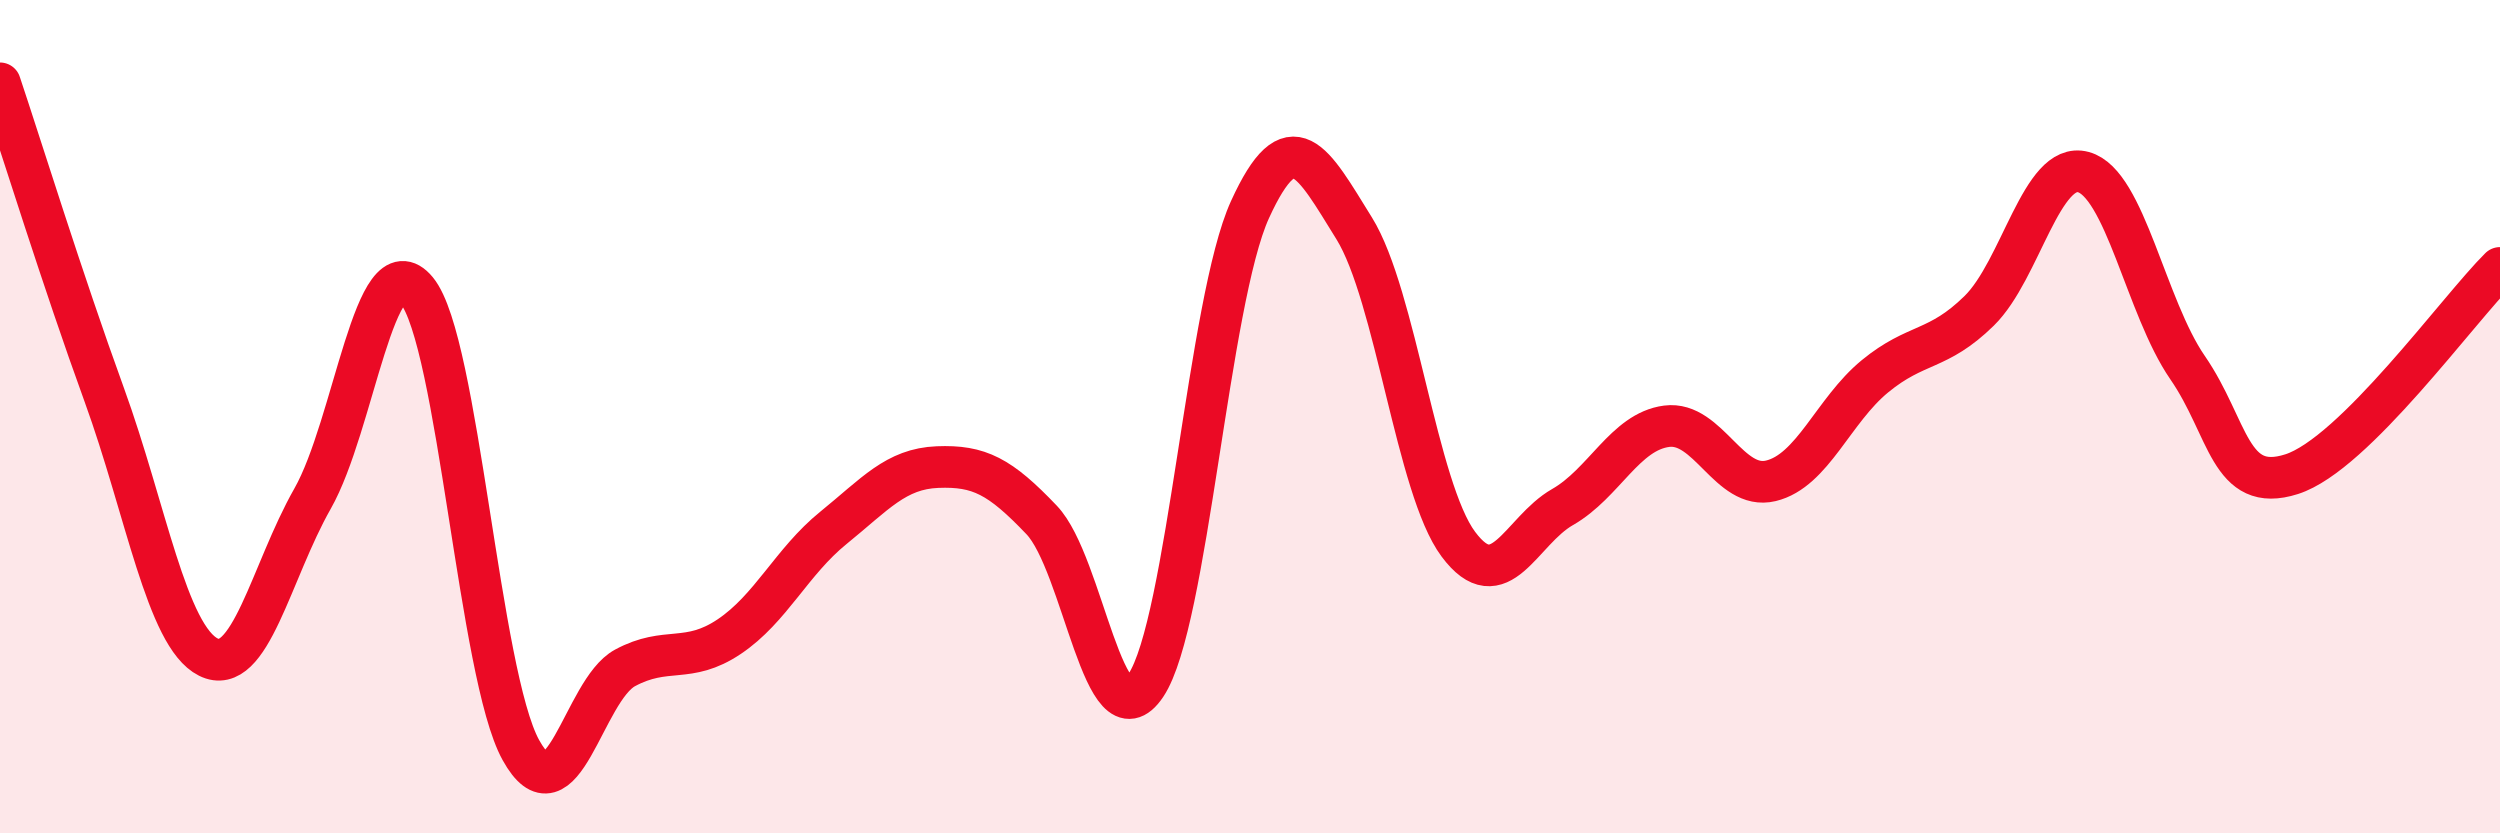
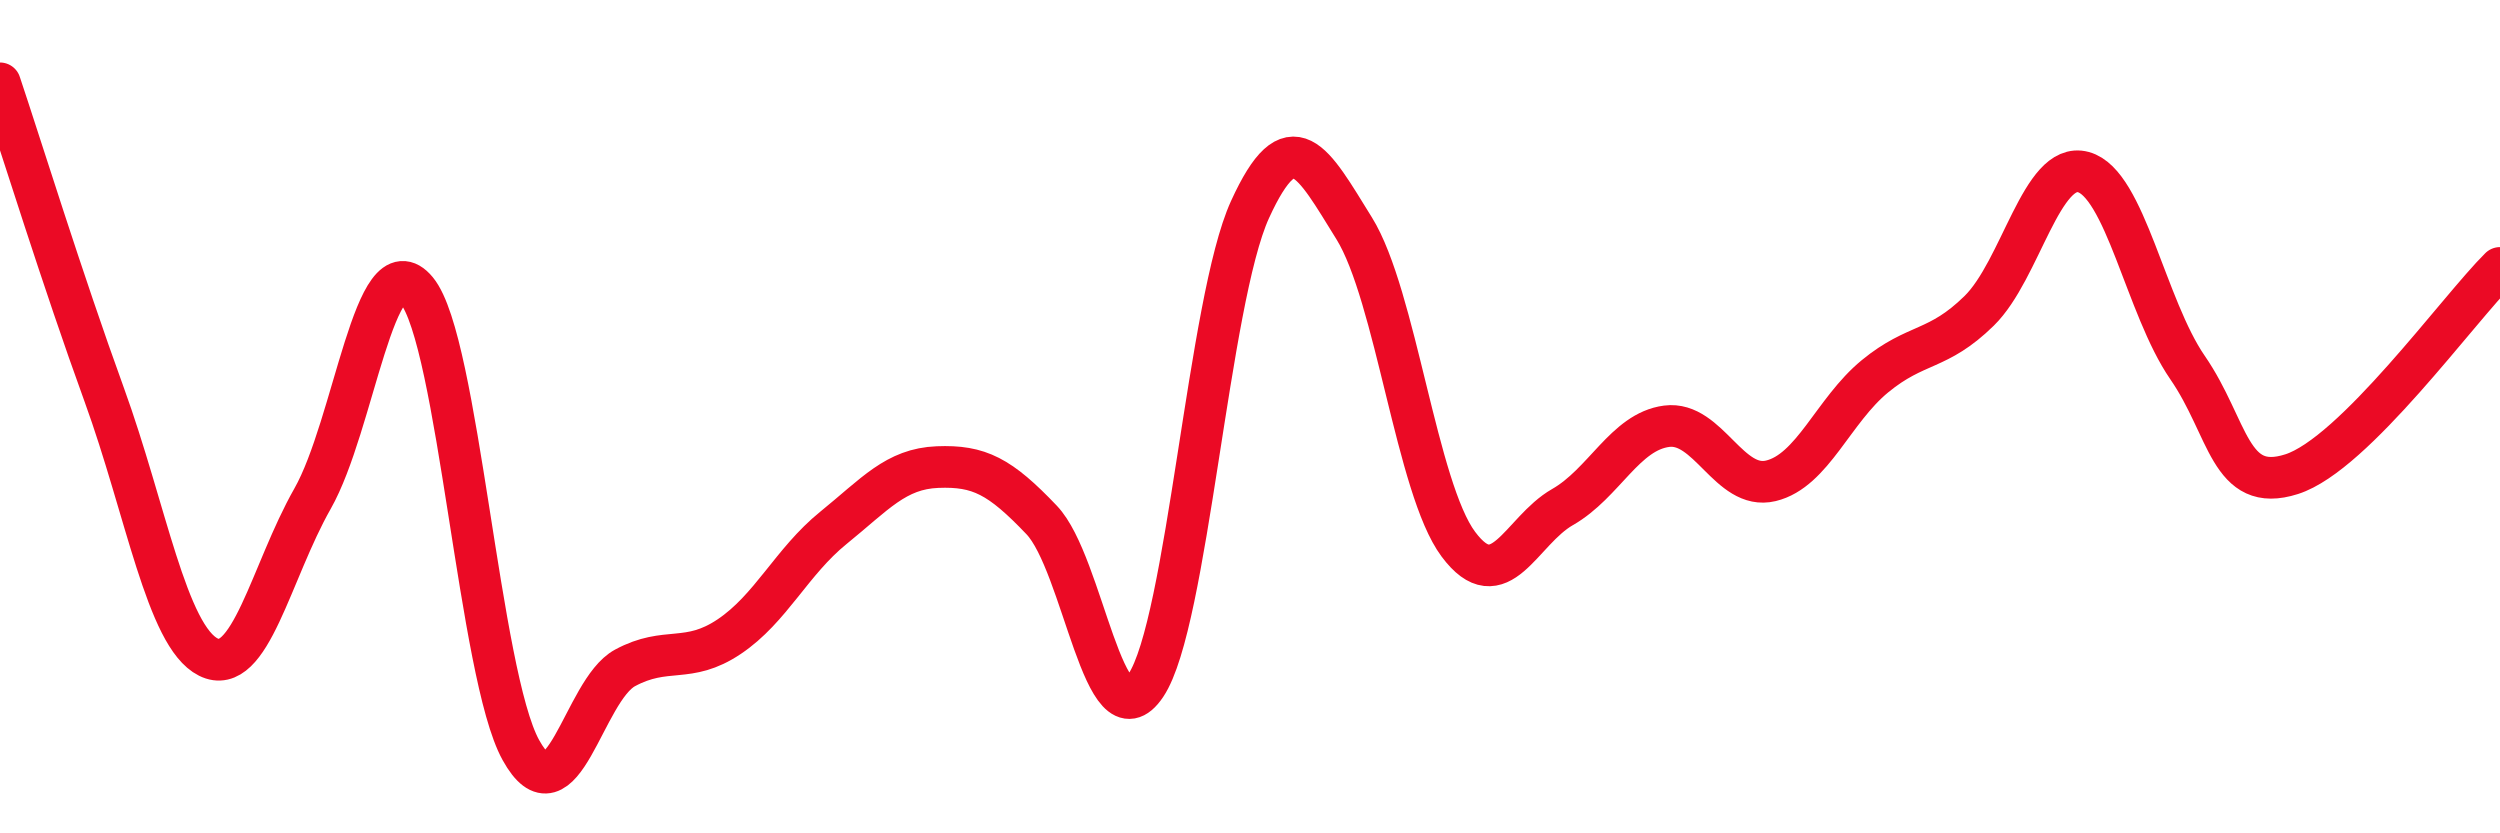
<svg xmlns="http://www.w3.org/2000/svg" width="60" height="20" viewBox="0 0 60 20">
-   <path d="M 0,2 C 0.5,3.49 1.5,6.72 2.5,9.47 C 3.5,12.22 4,15.27 5,15.77 C 6,16.27 6.5,13.73 7.5,11.97 C 8.5,10.21 9,5.76 10,6.97 C 11,8.18 11.5,16.19 12.5,18 C 13.5,19.81 14,16.57 15,16.03 C 16,15.49 16.5,15.95 17.5,15.28 C 18.5,14.61 19,13.48 20,12.67 C 21,11.86 21.5,11.25 22.5,11.21 C 23.5,11.17 24,11.43 25,12.48 C 26,13.53 26.5,17.94 27.5,16.45 C 28.5,14.96 29,7.22 30,5.03 C 31,2.84 31.5,3.87 32.5,5.48 C 33.5,7.09 34,11.72 35,13.06 C 36,14.4 36.5,12.74 37.5,12.17 C 38.5,11.6 39,10.36 40,10.23 C 41,10.1 41.5,11.78 42.5,11.54 C 43.5,11.3 44,9.85 45,9.03 C 46,8.21 46.5,8.44 47.5,7.46 C 48.5,6.48 49,3.86 50,4.13 C 51,4.4 51.5,7.37 52.5,8.82 C 53.5,10.27 53.5,11.86 55,11.38 C 56.5,10.9 59,7.42 60,6.43L60 20L0 20Z" fill="#EB0A25" opacity="0.1" stroke-linecap="round" stroke-linejoin="round" />
  <path d="M 0,2 C 0.5,3.49 1.5,6.72 2.5,9.47 C 3.5,12.22 4,15.27 5,15.77 C 6,16.27 6.5,13.73 7.5,11.97 C 8.5,10.21 9,5.76 10,6.97 C 11,8.18 11.5,16.19 12.5,18 C 13.5,19.81 14,16.57 15,16.03 C 16,15.49 16.5,15.95 17.5,15.28 C 18.5,14.61 19,13.48 20,12.67 C 21,11.86 21.5,11.25 22.5,11.21 C 23.5,11.17 24,11.43 25,12.48 C 26,13.53 26.5,17.94 27.5,16.45 C 28.5,14.96 29,7.22 30,5.03 C 31,2.84 31.5,3.87 32.5,5.48 C 33.5,7.09 34,11.72 35,13.06 C 36,14.4 36.5,12.74 37.5,12.17 C 38.5,11.6 39,10.36 40,10.23 C 41,10.1 41.5,11.78 42.5,11.54 C 43.5,11.3 44,9.85 45,9.03 C 46,8.21 46.5,8.44 47.5,7.46 C 48.5,6.48 49,3.86 50,4.13 C 51,4.4 51.5,7.37 52.5,8.82 C 53.5,10.27 53.5,11.86 55,11.38 C 56.5,10.9 59,7.42 60,6.43" stroke="#EB0A25" stroke-width="1" fill="none" stroke-linecap="round" stroke-linejoin="round" />
</svg>